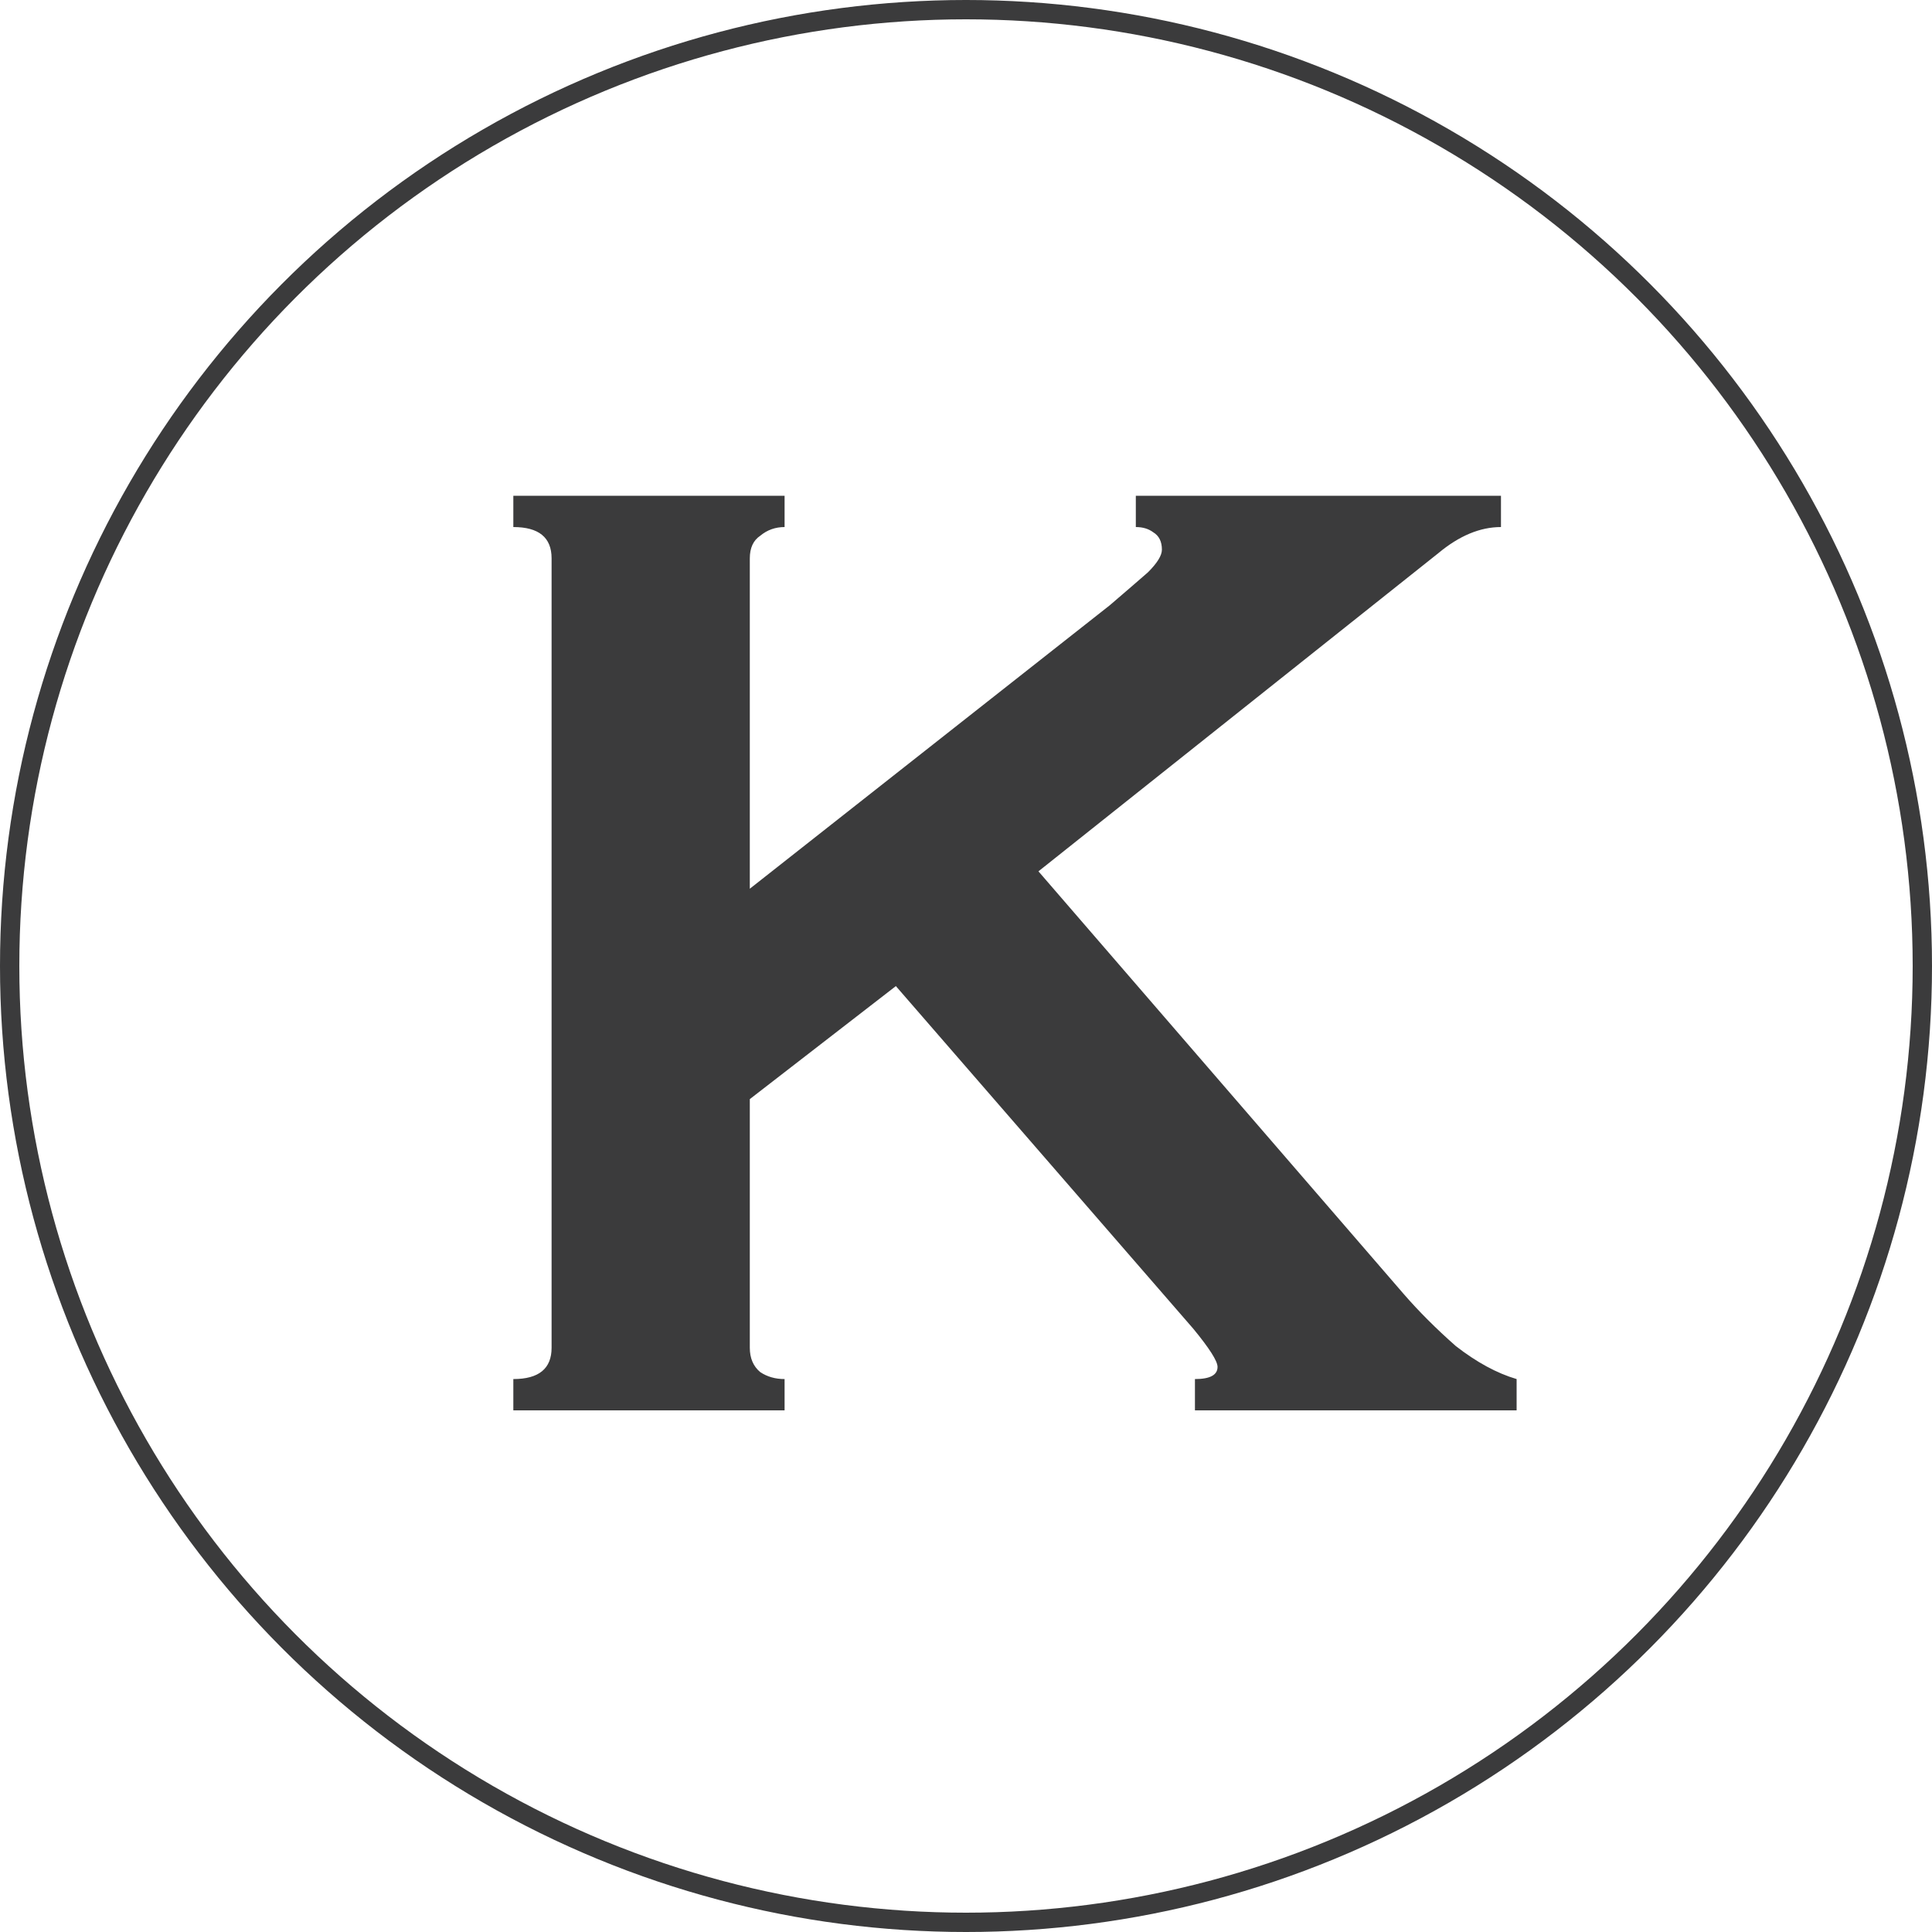
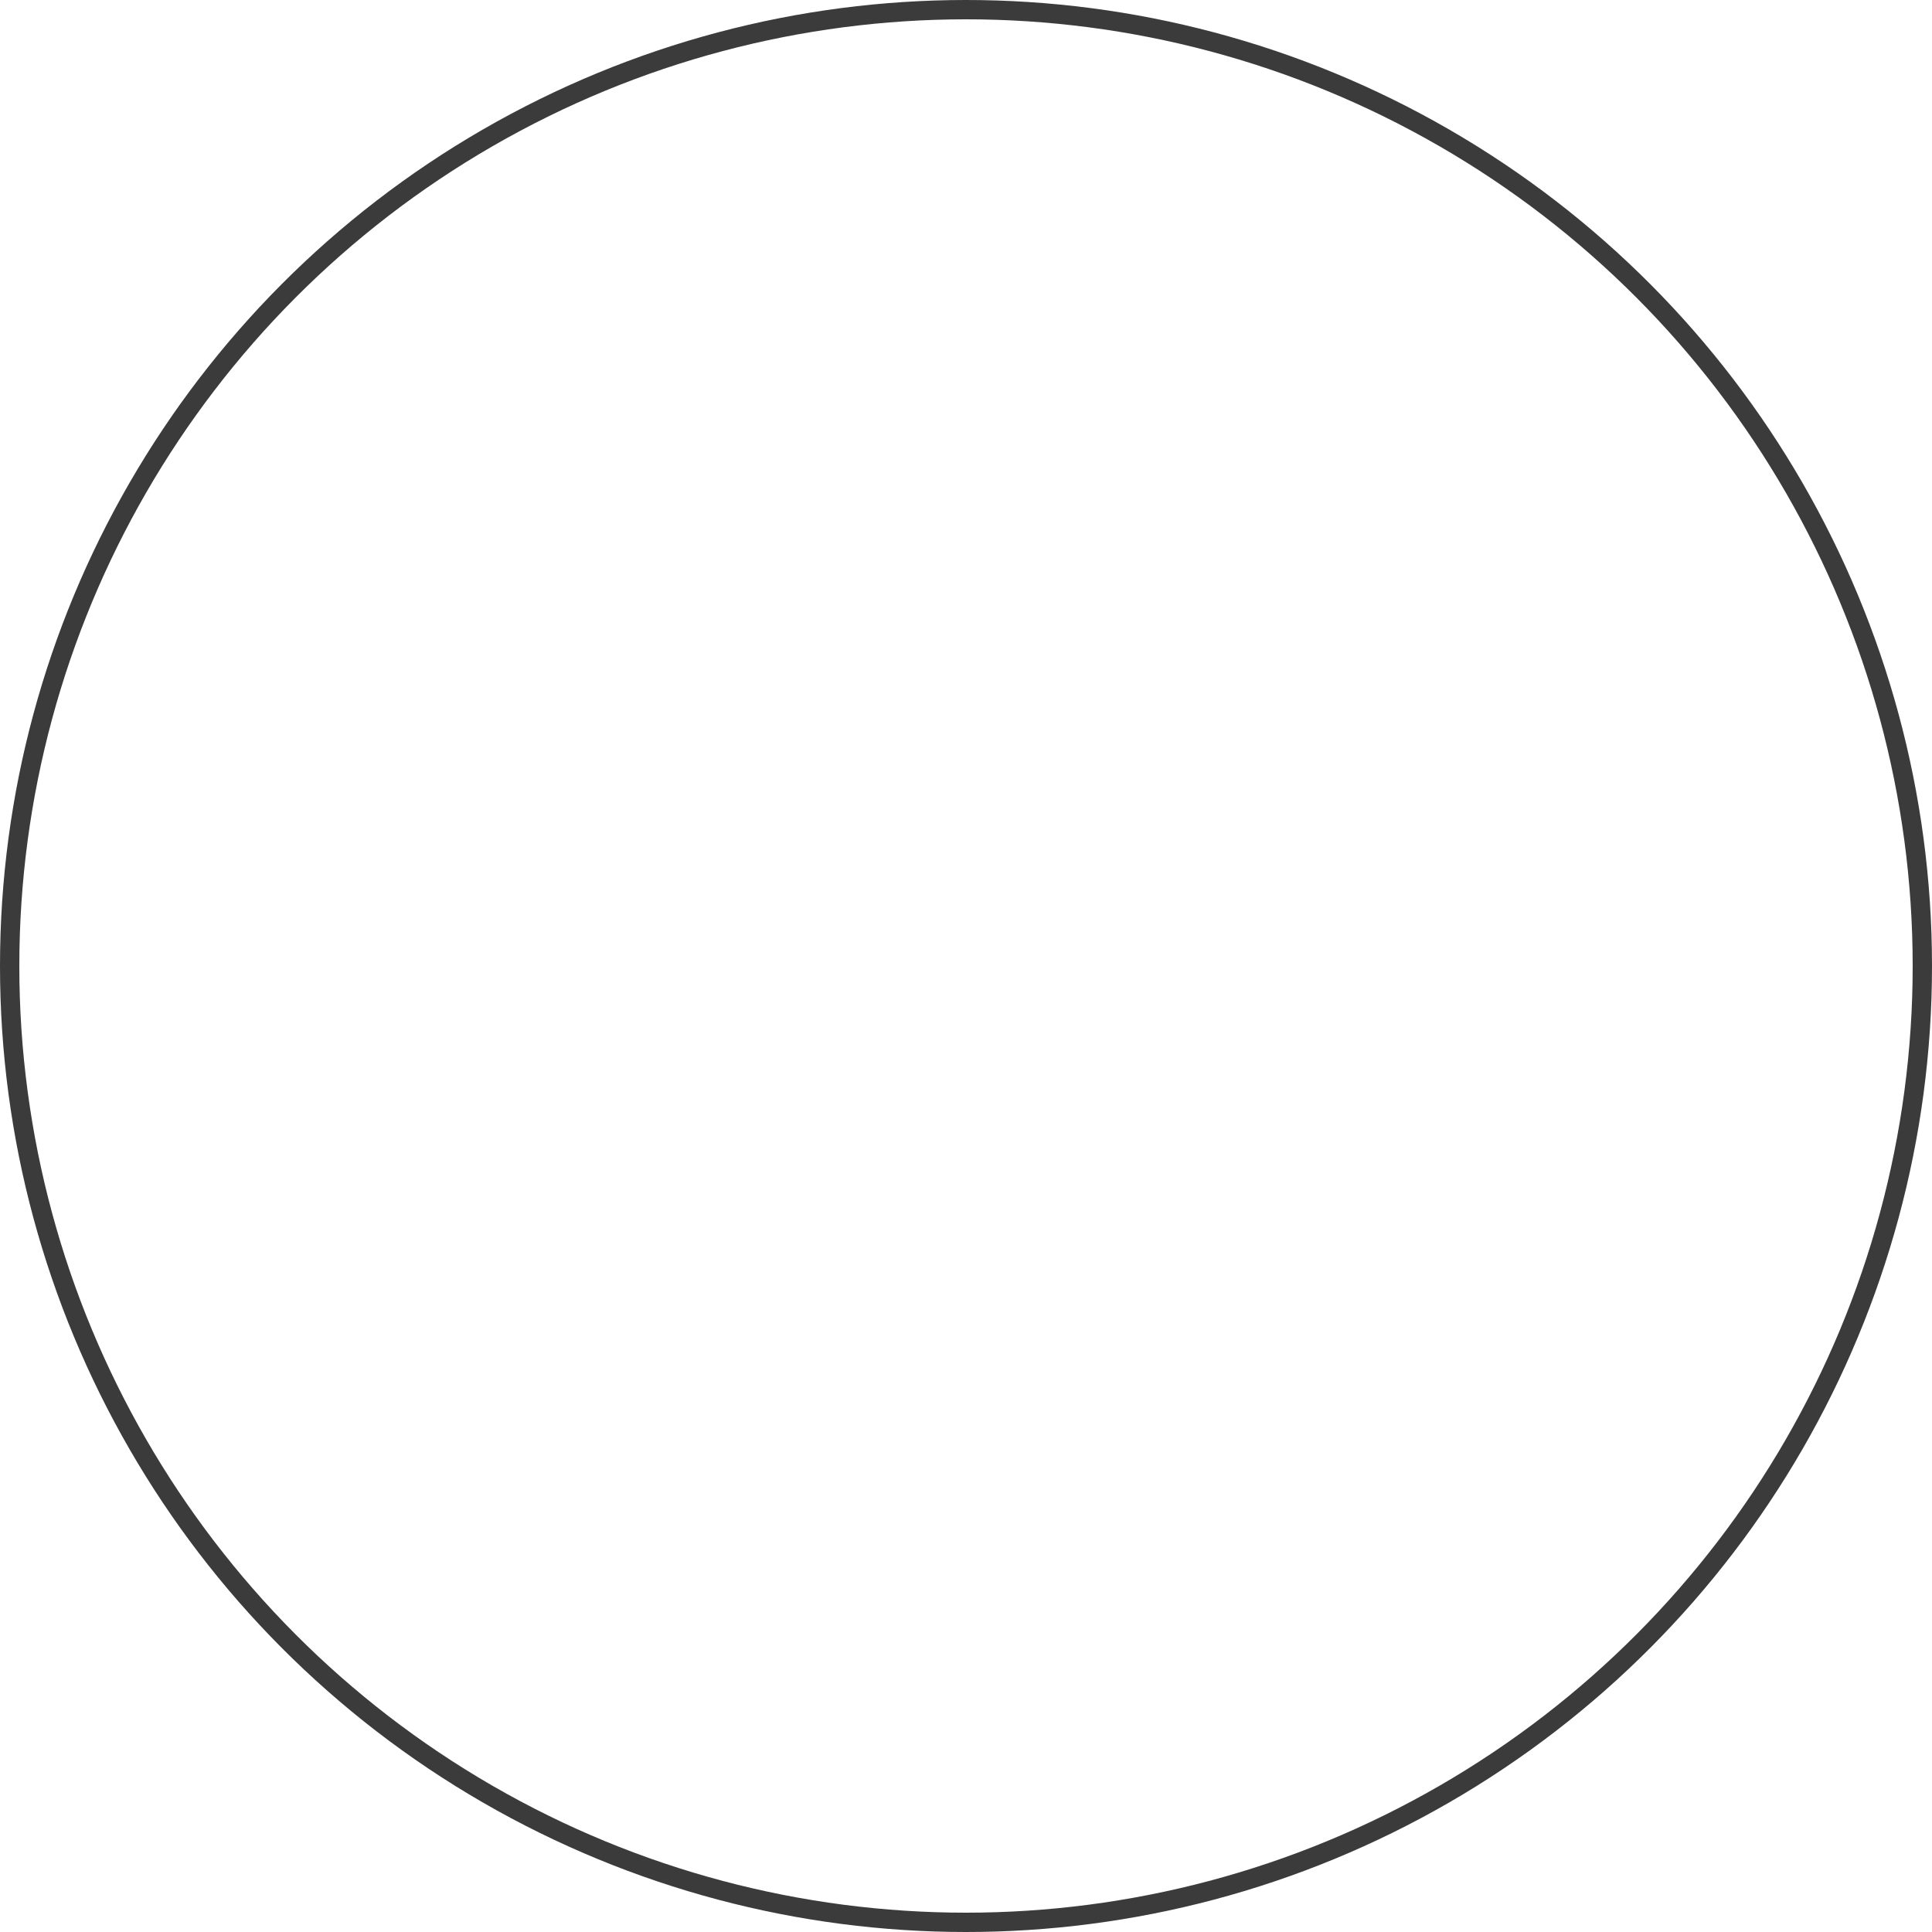
<svg xmlns="http://www.w3.org/2000/svg" width="100" height="100" viewBox="0 0 100 100" fill="none">
  <circle cx="50" cy="50" r="49.5" stroke="#3B3B3C" />
-   <path d="M38.81 69.76C38.81 70.3 38.99 70.72 39.35 71.02C39.71 71.26 40.13 71.38 40.61 71.38V73H26.57V71.38C27.89 71.38 28.55 70.84 28.55 69.76V28.9C28.55 27.82 27.89 27.28 26.57 27.28V25.66H40.61V27.28C40.13 27.28 39.71 27.43 39.35 27.73C38.99 27.97 38.81 28.36 38.81 28.9V46L57.44 31.33C58.28 30.61 58.94 30.04 59.42 29.62C59.9 29.14 60.14 28.75 60.14 28.45C60.14 28.03 59.99 27.73 59.69 27.55C59.45 27.37 59.15 27.28 58.79 27.28V25.66H77.69V27.28C76.61 27.28 75.53 27.73 74.45 28.63L53.75 45.1L72.65 66.97C73.43 67.87 74.33 68.77 75.35 69.67C76.43 70.51 77.48 71.08 78.5 71.38V73H61.85V71.38C62.63 71.38 63.02 71.17 63.02 70.75C63.02 70.45 62.6 69.79 61.76 68.77L46.37 51.04L38.81 56.89V69.76Z" fill="#3B3B3C" />
</svg>